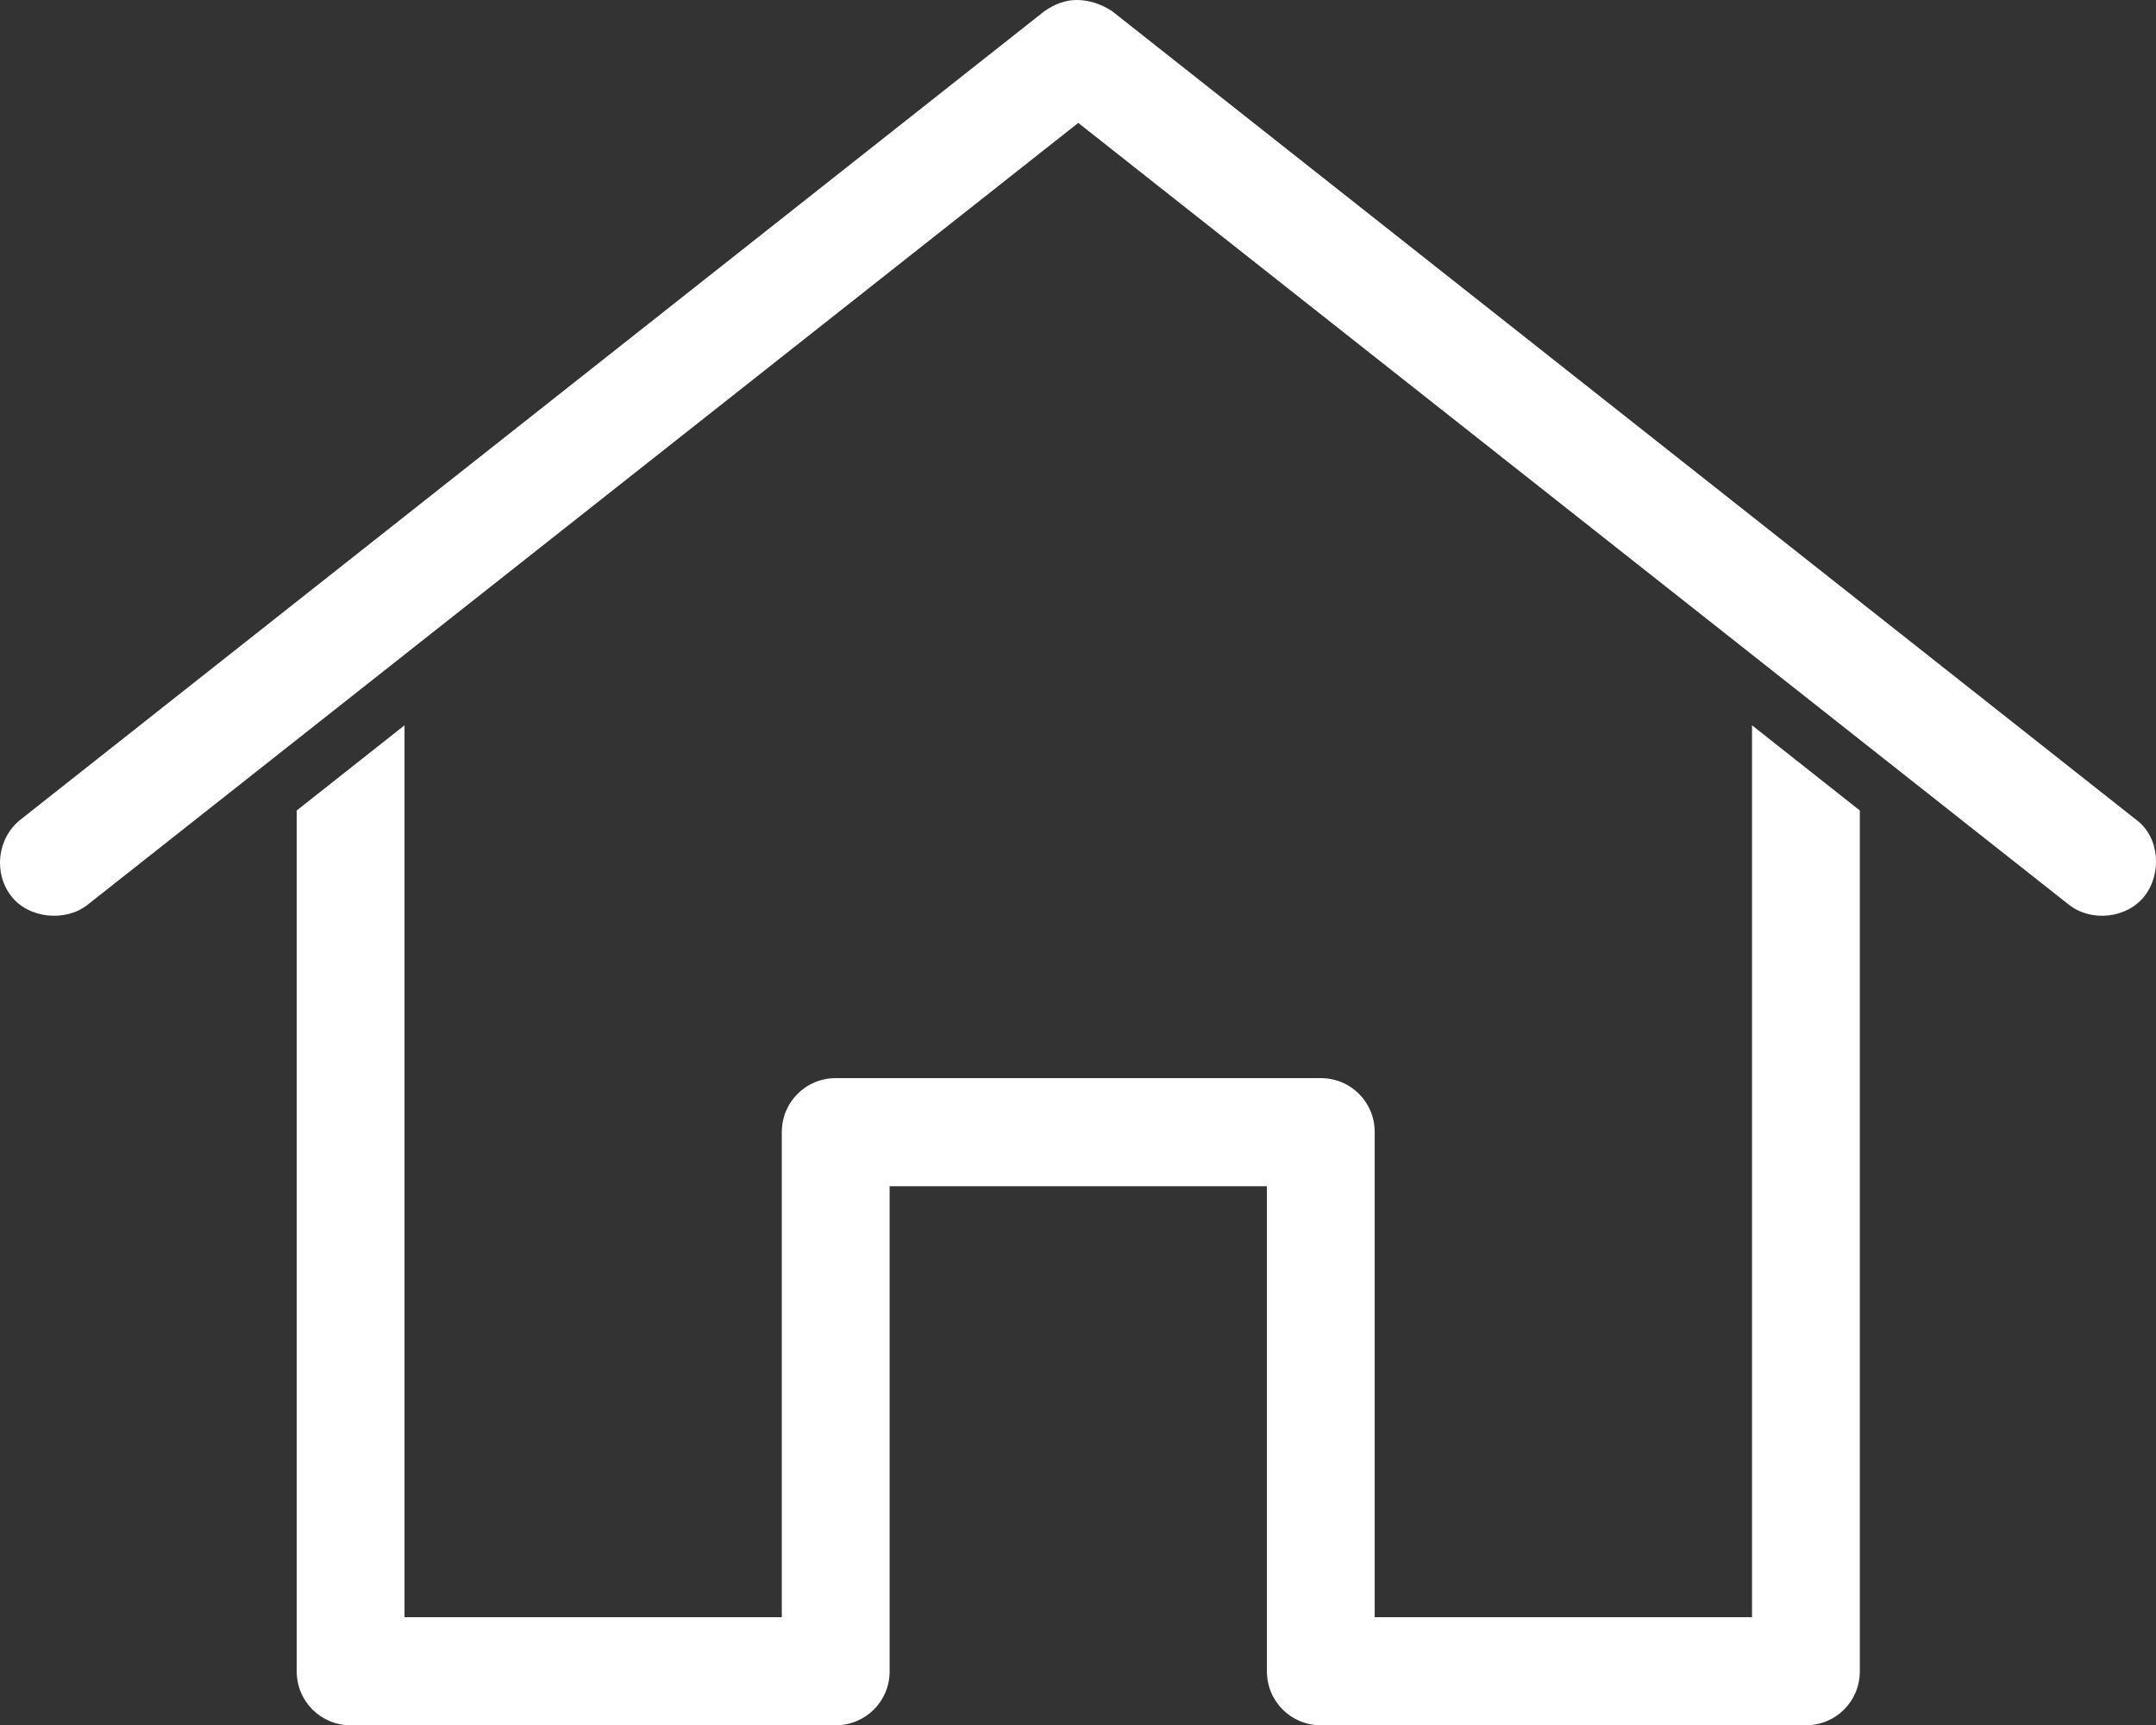
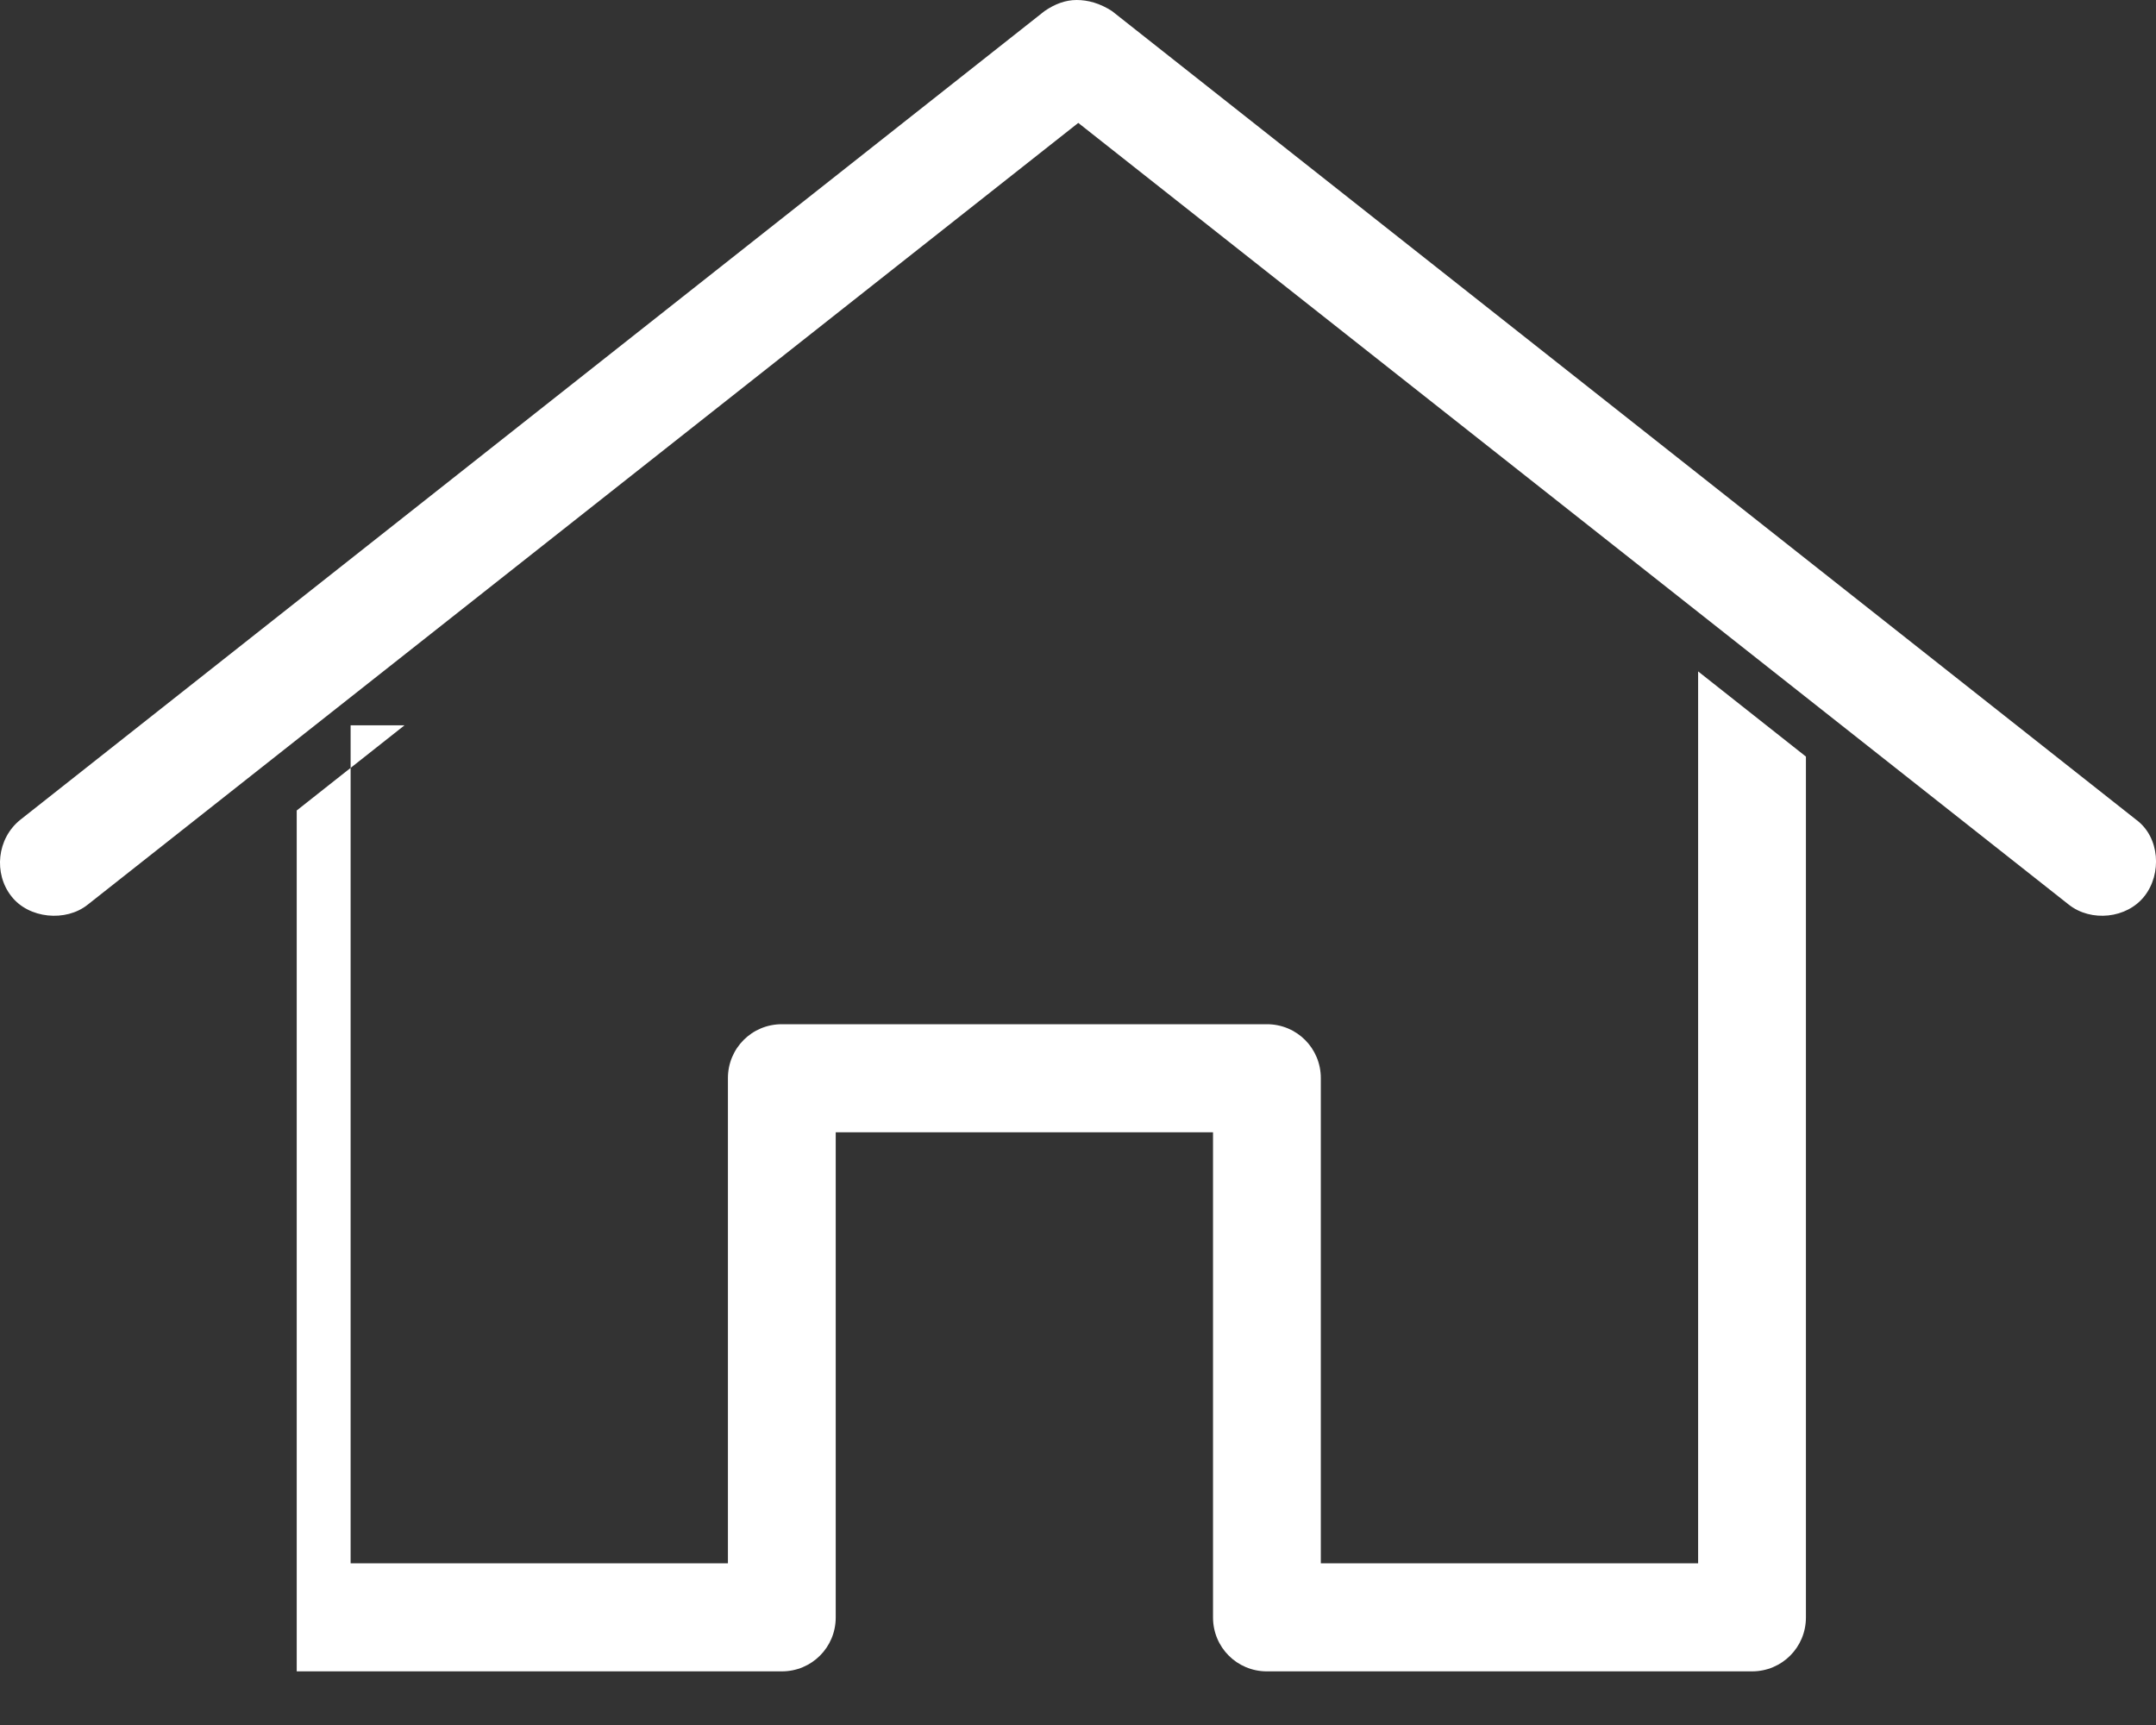
<svg xmlns="http://www.w3.org/2000/svg" id="Layer_2" viewBox="0 0 80 64">
  <rect x="0" y="0" width="80" height="64" fill="#333333" stroke="none" />
  <defs>
    <style>.cls-1{fill:#fff;stroke-width:0px;}</style>
  </defs>
  <g id="Layer_1-2">
-     <path class="cls-1" d="M39.95,0c-.42,0-.81.15-1.19.41L.76,30.41c-.88.7-1,2-.34,2.84.64.83,2.02.97,2.84.31L40.01,4.56l36.75,29c.83.66,2.16.52,2.81-.31.65-.82.58-2.19-.31-2.84L41.26.41c-.45-.29-.89-.41-1.31-.41h0ZM15.01,26.91l-4,3.16v31.94c0,1.11.89,2,2,2h18c1.11,0,2-.89,2-2v-18h14v18c0,1.11.89,2,2,2h18c1.11,0,2-.89,2-2v-31.94l-4-3.16v33.09h-14v-18c0-1.11-.89-2-2-2h-18c-1.11,0-2,.89-2,2v18h-14V26.91Z" />
+     <path class="cls-1" d="M39.95,0c-.42,0-.81.15-1.19.41L.76,30.41c-.88.7-1,2-.34,2.84.64.83,2.02.97,2.84.31L40.01,4.56l36.75,29c.83.66,2.16.52,2.81-.31.65-.82.58-2.19-.31-2.84L41.26.41c-.45-.29-.89-.41-1.31-.41h0ZM15.01,26.91l-4,3.16v31.94h18c1.11,0,2-.89,2-2v-18h14v18c0,1.11.89,2,2,2h18c1.11,0,2-.89,2-2v-31.94l-4-3.16v33.09h-14v-18c0-1.11-.89-2-2-2h-18c-1.11,0-2,.89-2,2v18h-14V26.91Z" />
  </g>
</svg>